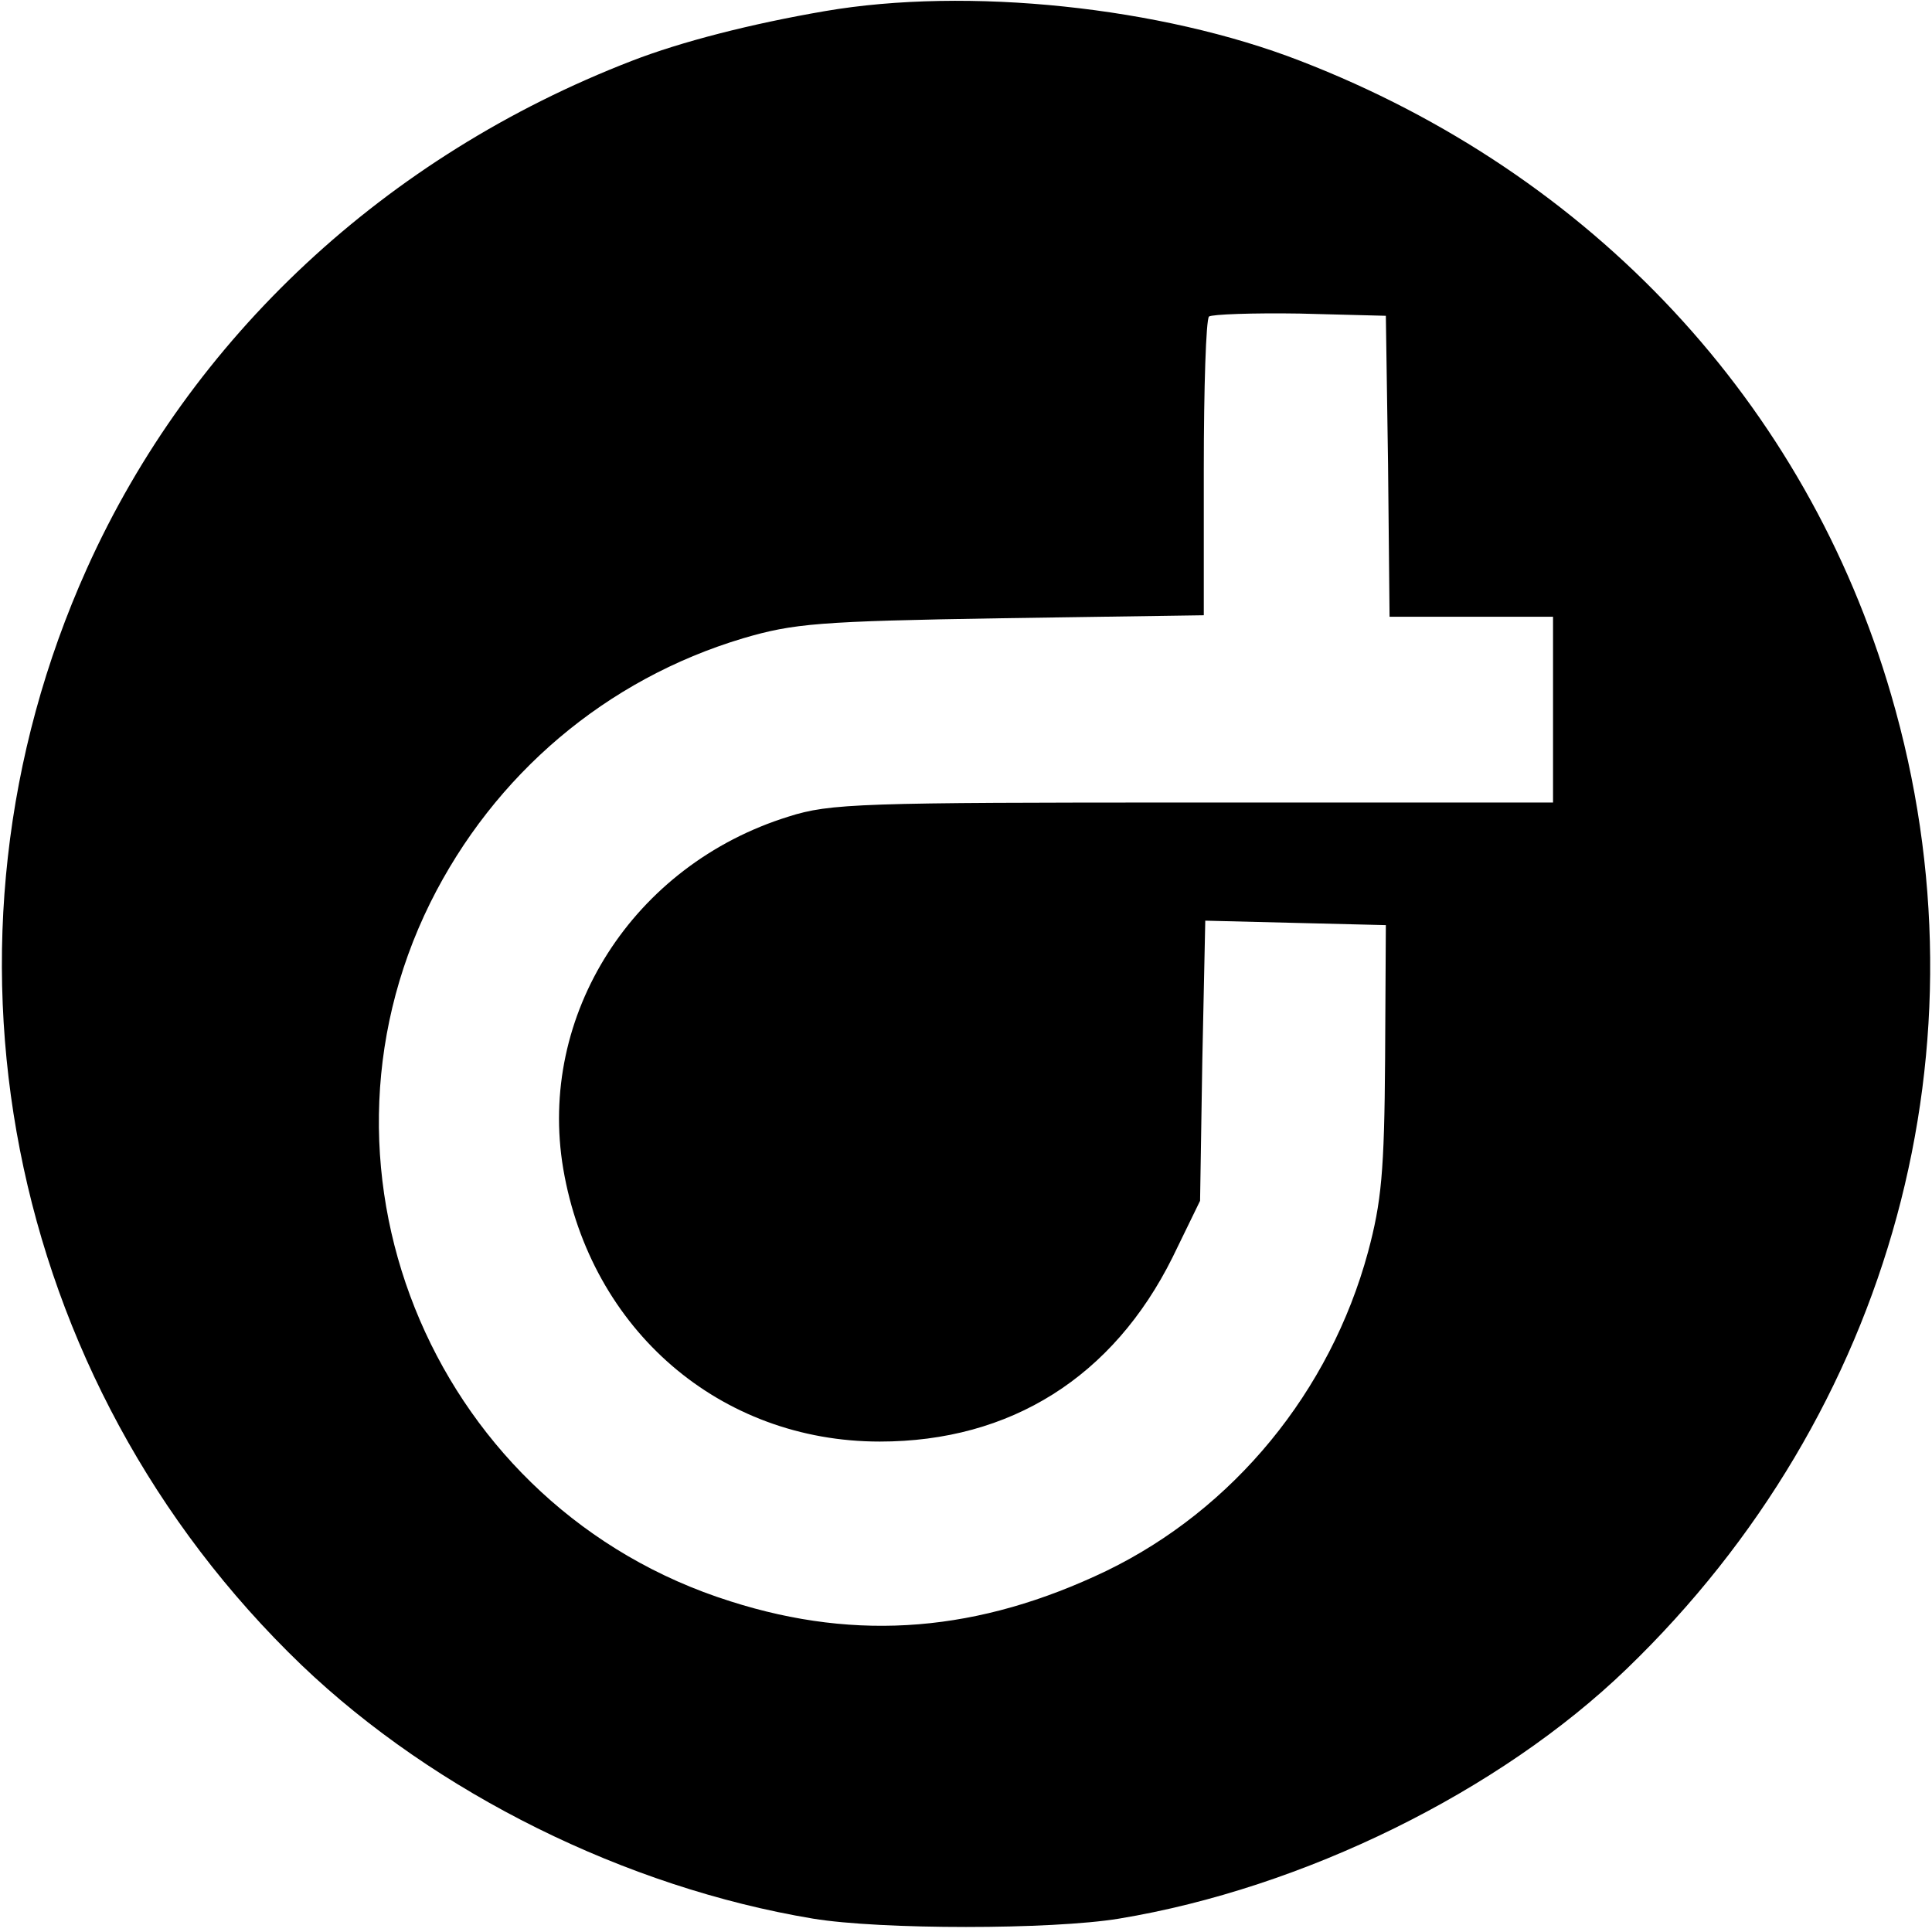
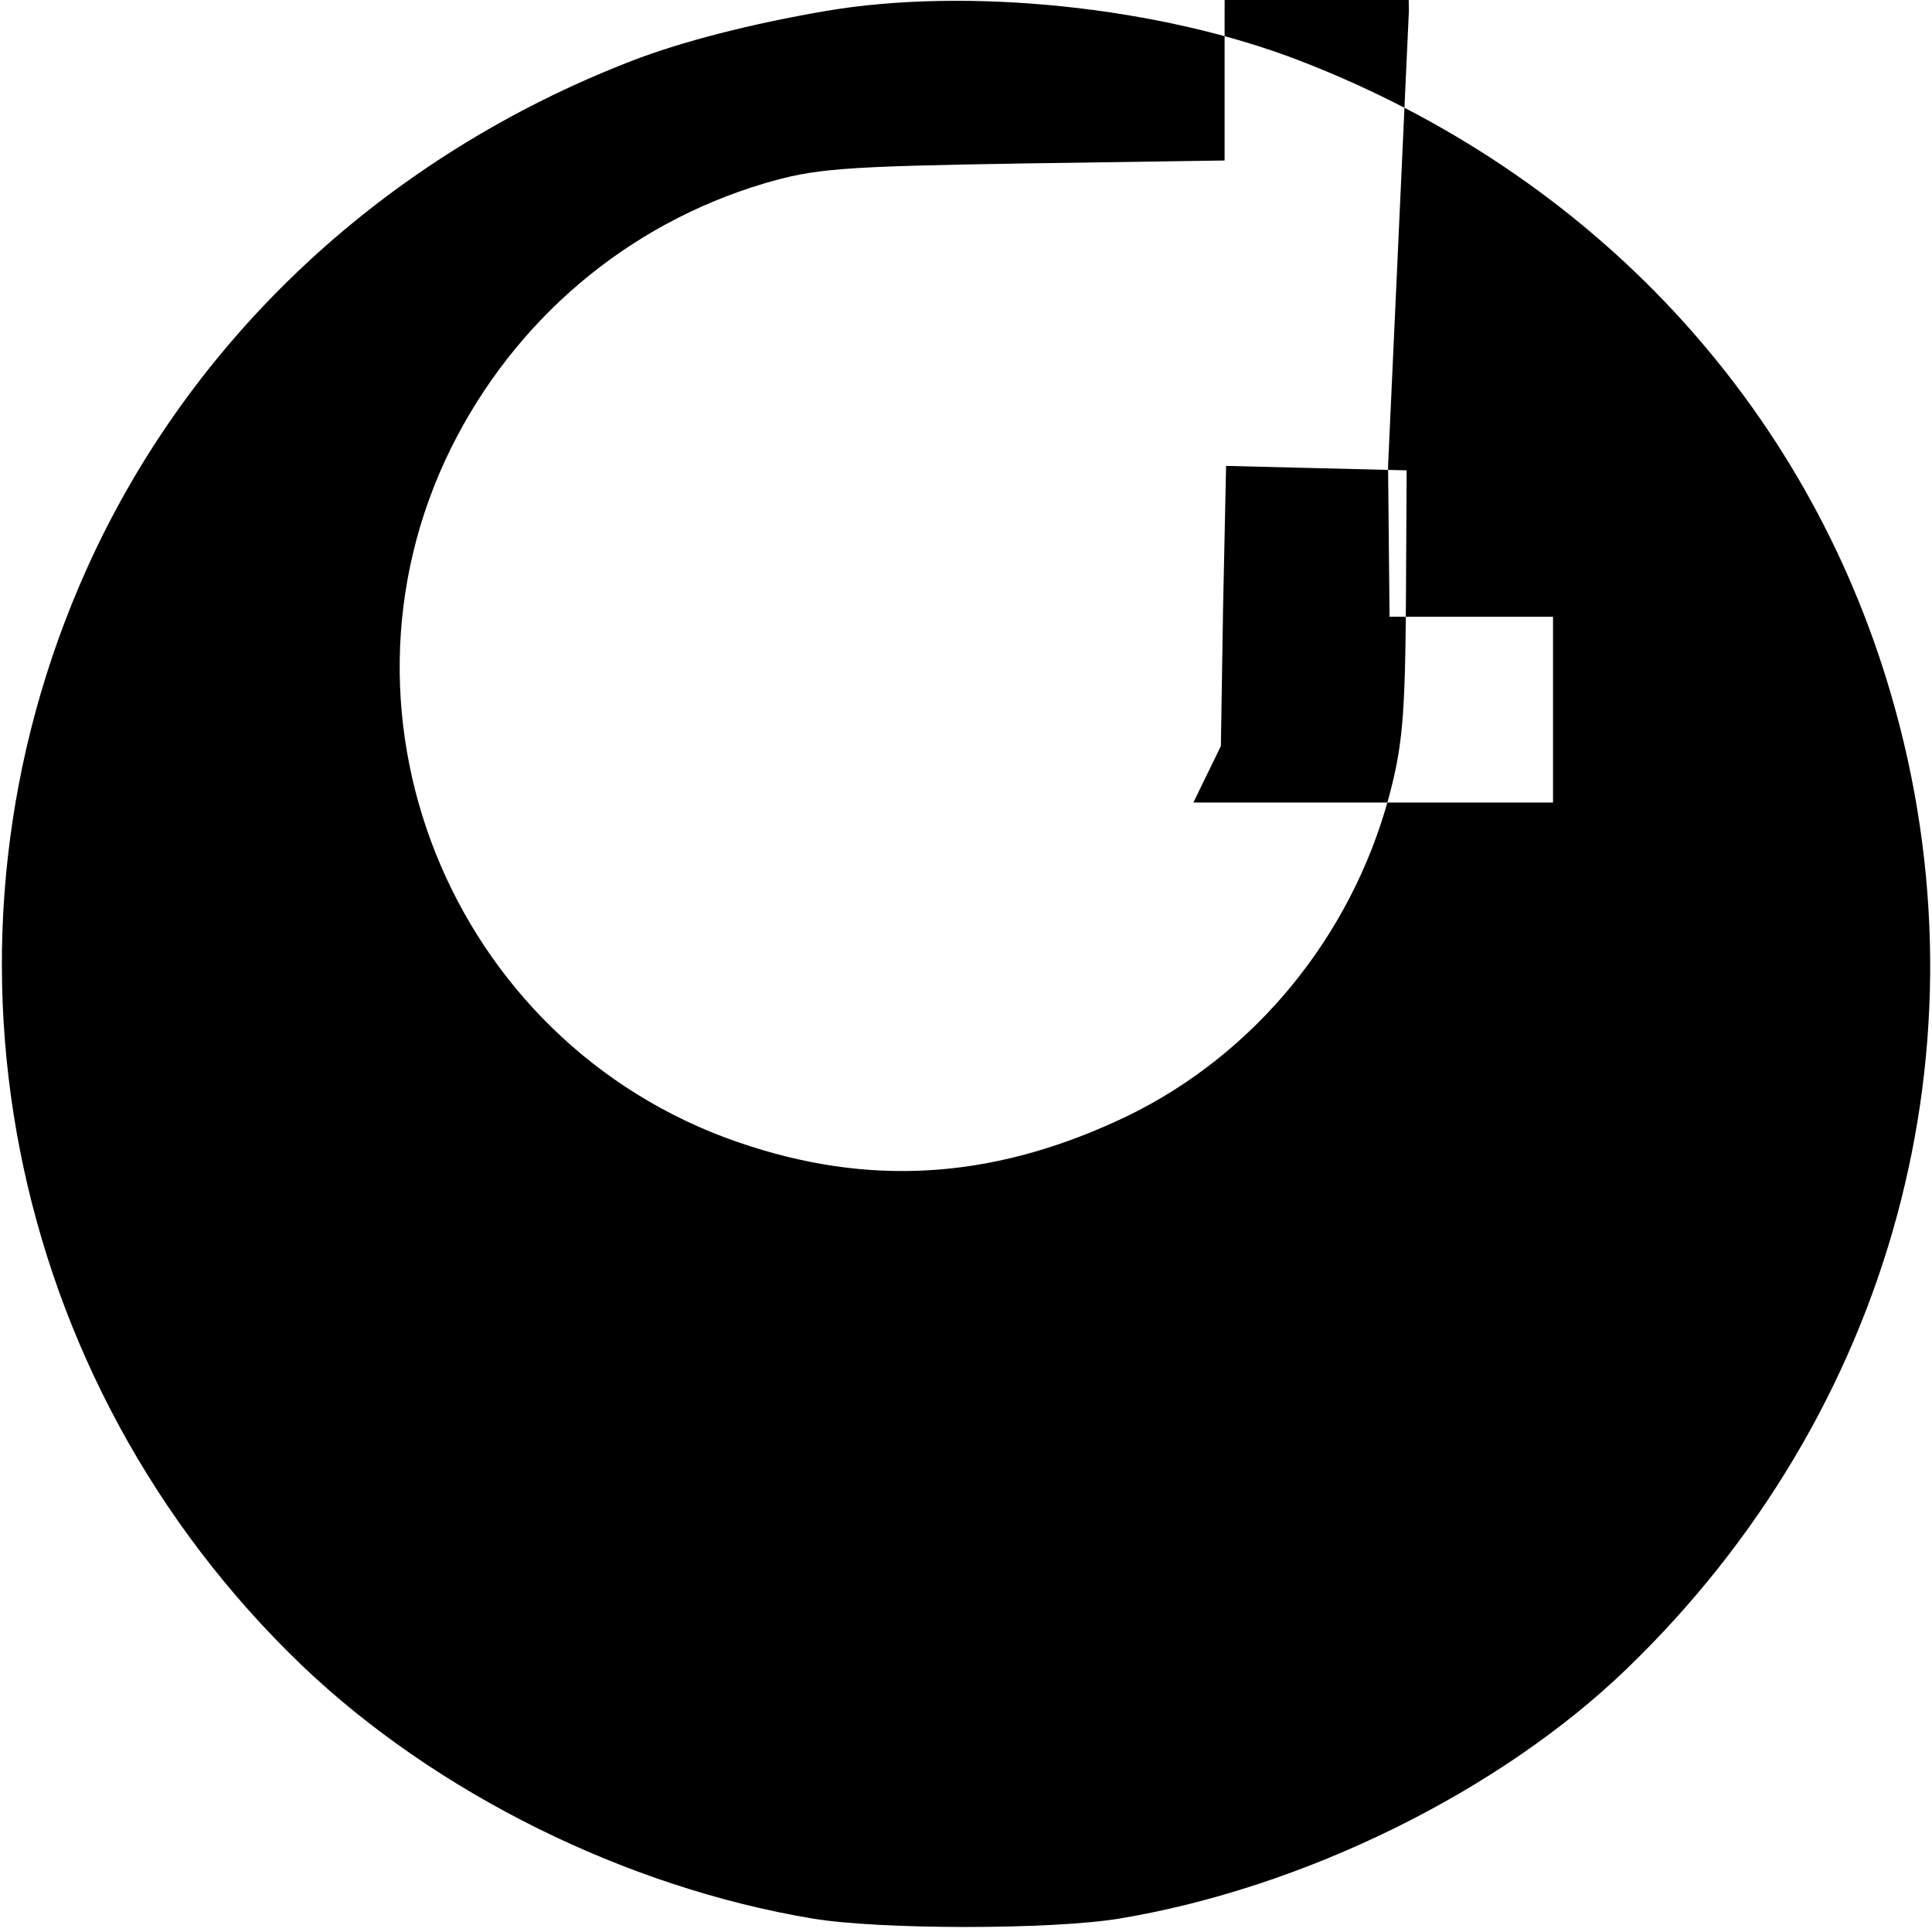
<svg xmlns="http://www.w3.org/2000/svg" version="1.0" width="260pt" height="260pt" viewBox="0 0 260 260" preserveAspectRatio="xMidYMid meet">
  <g transform="translate(0,260) scale(0.1,-0.1)" fill="#000000" stroke="none">
-     <path d="M1110 2585 c-99 -17 -193 -41 -260 -67 -331 -128 -593 -372 -733 -683 -226 -502 -111 -1092 289 -1476 180 -172 436 -299 688 -341 91 -15 321 -15 412 0 248 41 512 171 683 336 358 345 493 842 356 1311 -114 392 -402 701 -795 853 -188 73 -448 100 -640 67z m758 -612 l2 -203 110 0 110 0 0 -125 0 -125 -484 0 c-447 0 -489 -1 -545 -19 -209 -65 -338 -267 -303 -474 37 -217 211 -367 426 -367 176 0 314 87 394 248 l37 76 3 188 4 189 121 -3 122 -3 -1 -180 c-1 -152 -5 -193 -23 -260 -51 -188 -181 -346 -352 -429 -171 -82 -334 -96 -506 -41 -394 124 -586 572 -404 940 86 173 237 301 421 356 68 20 102 23 348 27 l272 4 0 197 c0 109 3 201 7 205 4 3 59 5 122 4 l116 -3 3 -202z" />
+     <path d="M1110 2585 c-99 -17 -193 -41 -260 -67 -331 -128 -593 -372 -733 -683 -226 -502 -111 -1092 289 -1476 180 -172 436 -299 688 -341 91 -15 321 -15 412 0 248 41 512 171 683 336 358 345 493 842 356 1311 -114 392 -402 701 -795 853 -188 73 -448 100 -640 67z m758 -612 l2 -203 110 0 110 0 0 -125 0 -125 -484 0 l37 76 3 188 4 189 121 -3 122 -3 -1 -180 c-1 -152 -5 -193 -23 -260 -51 -188 -181 -346 -352 -429 -171 -82 -334 -96 -506 -41 -394 124 -586 572 -404 940 86 173 237 301 421 356 68 20 102 23 348 27 l272 4 0 197 c0 109 3 201 7 205 4 3 59 5 122 4 l116 -3 3 -202z" />
  </g>
</svg>